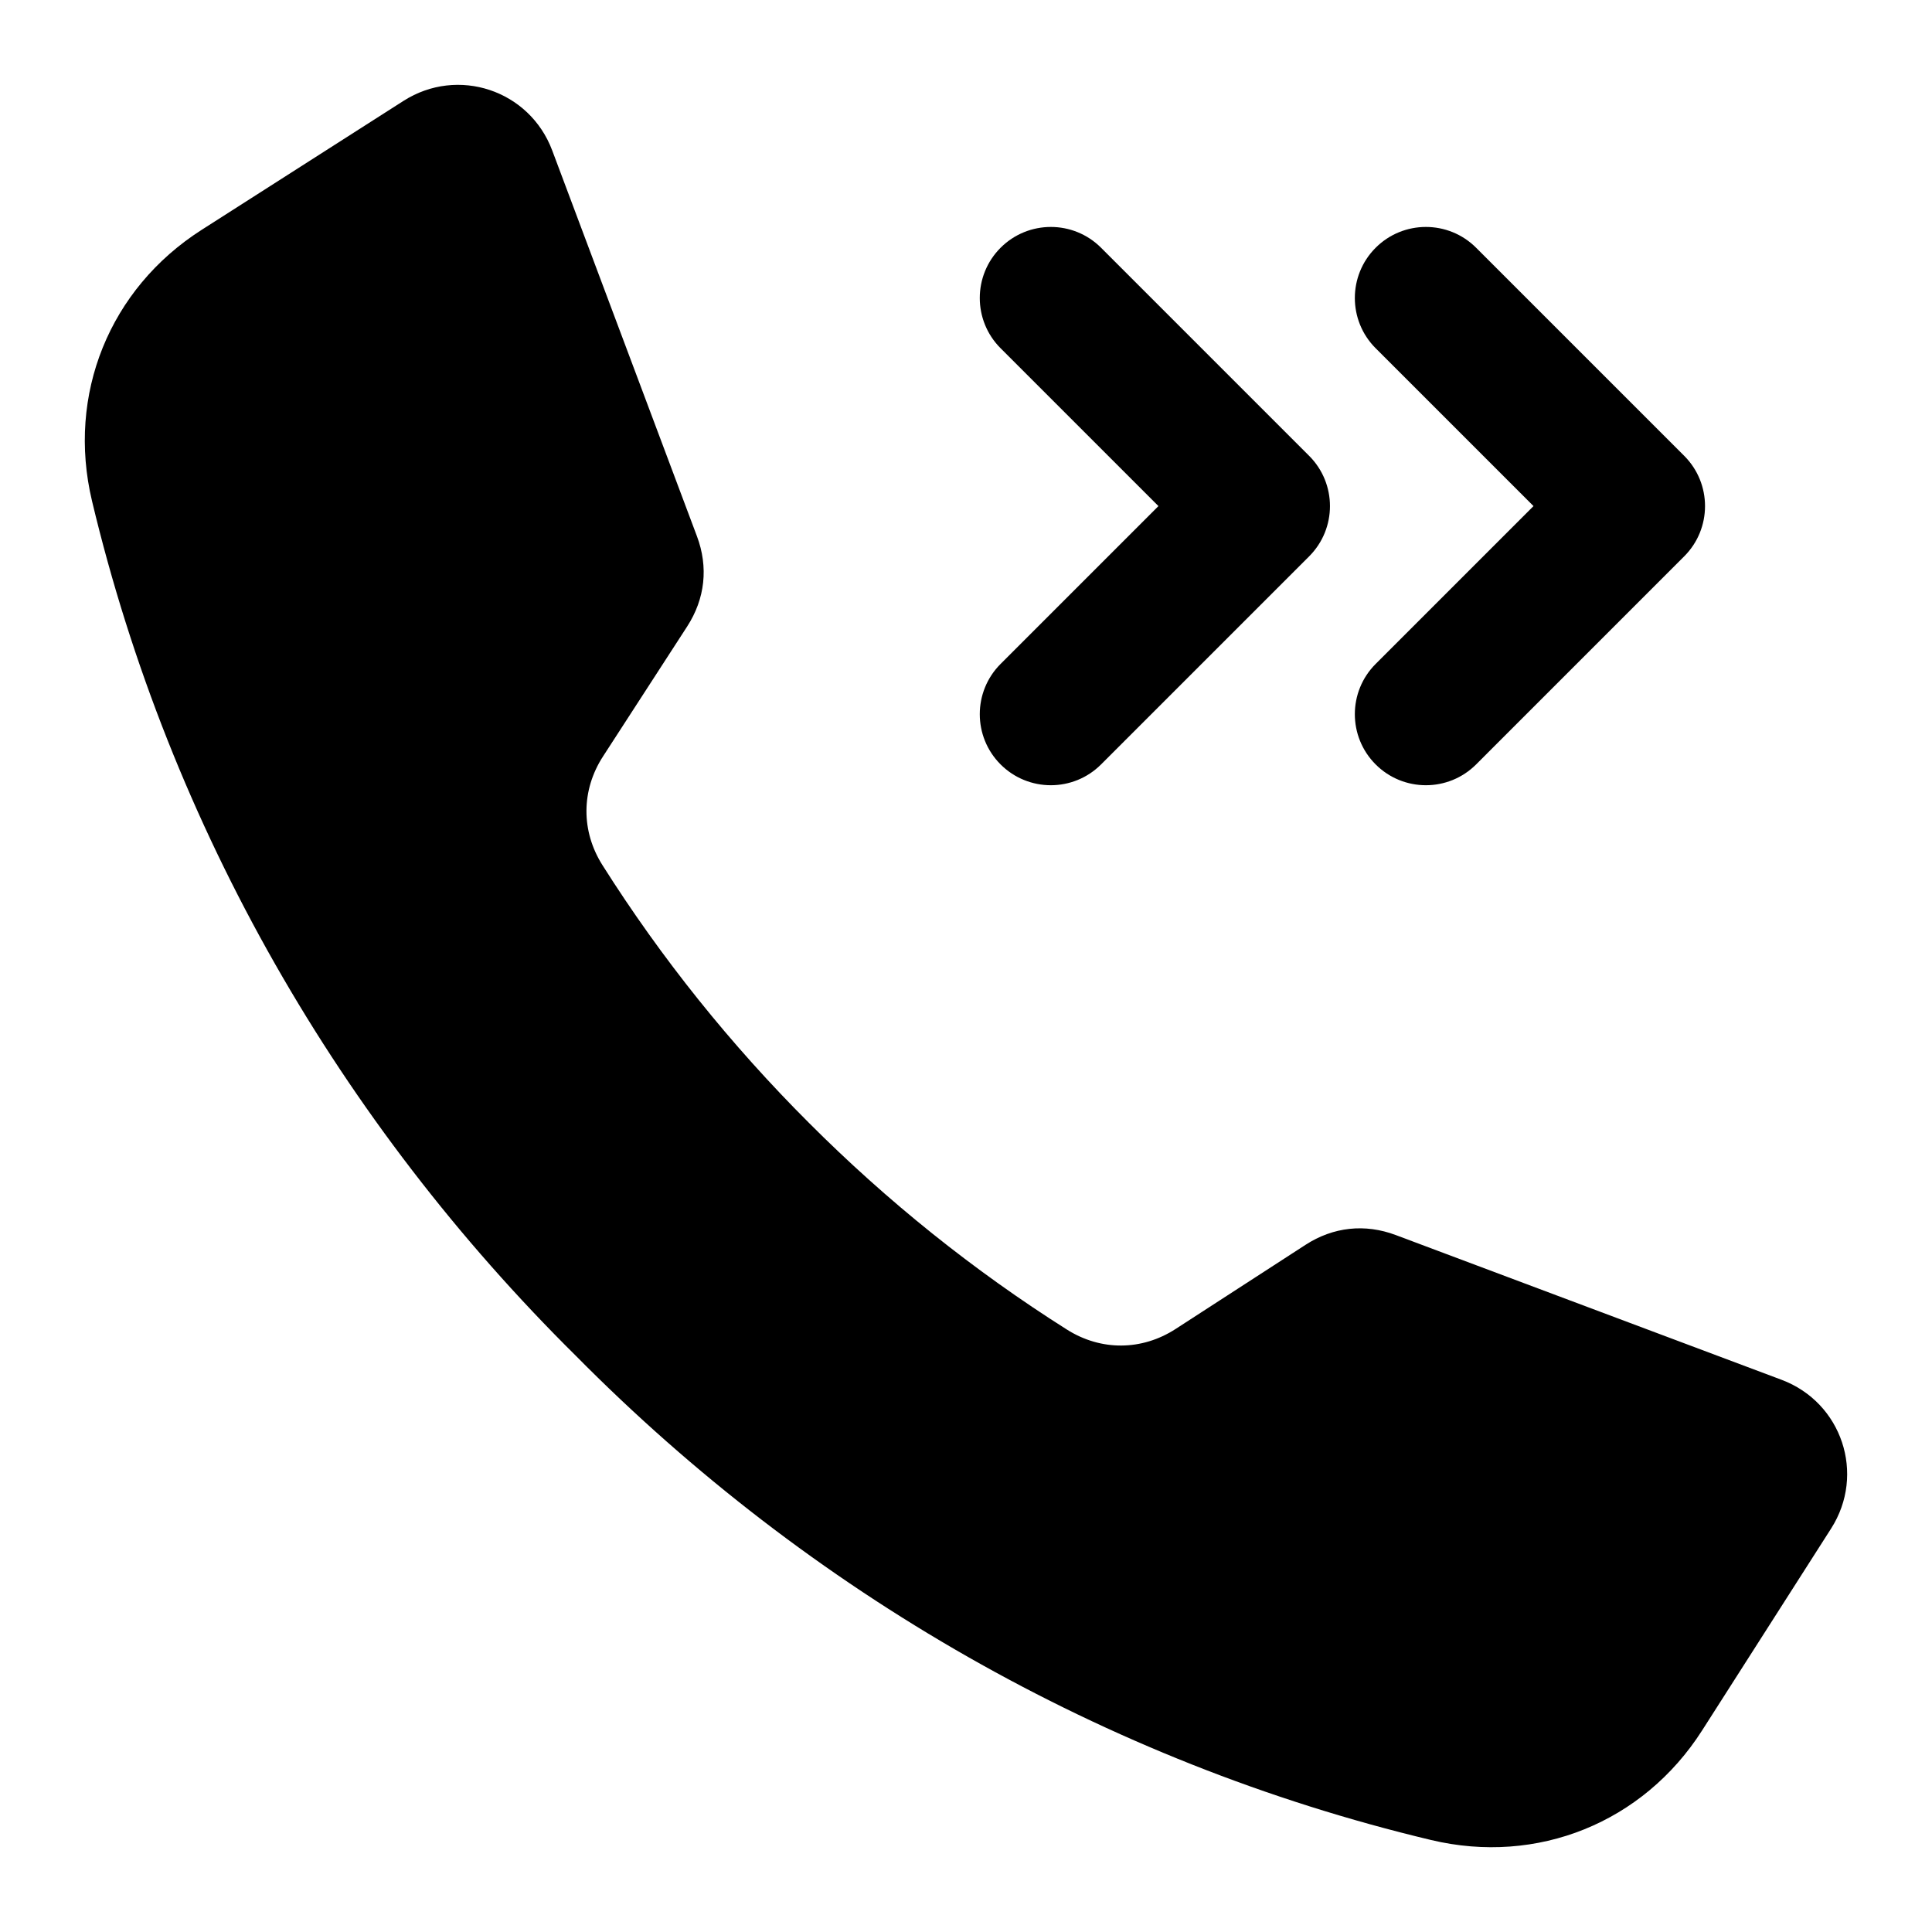
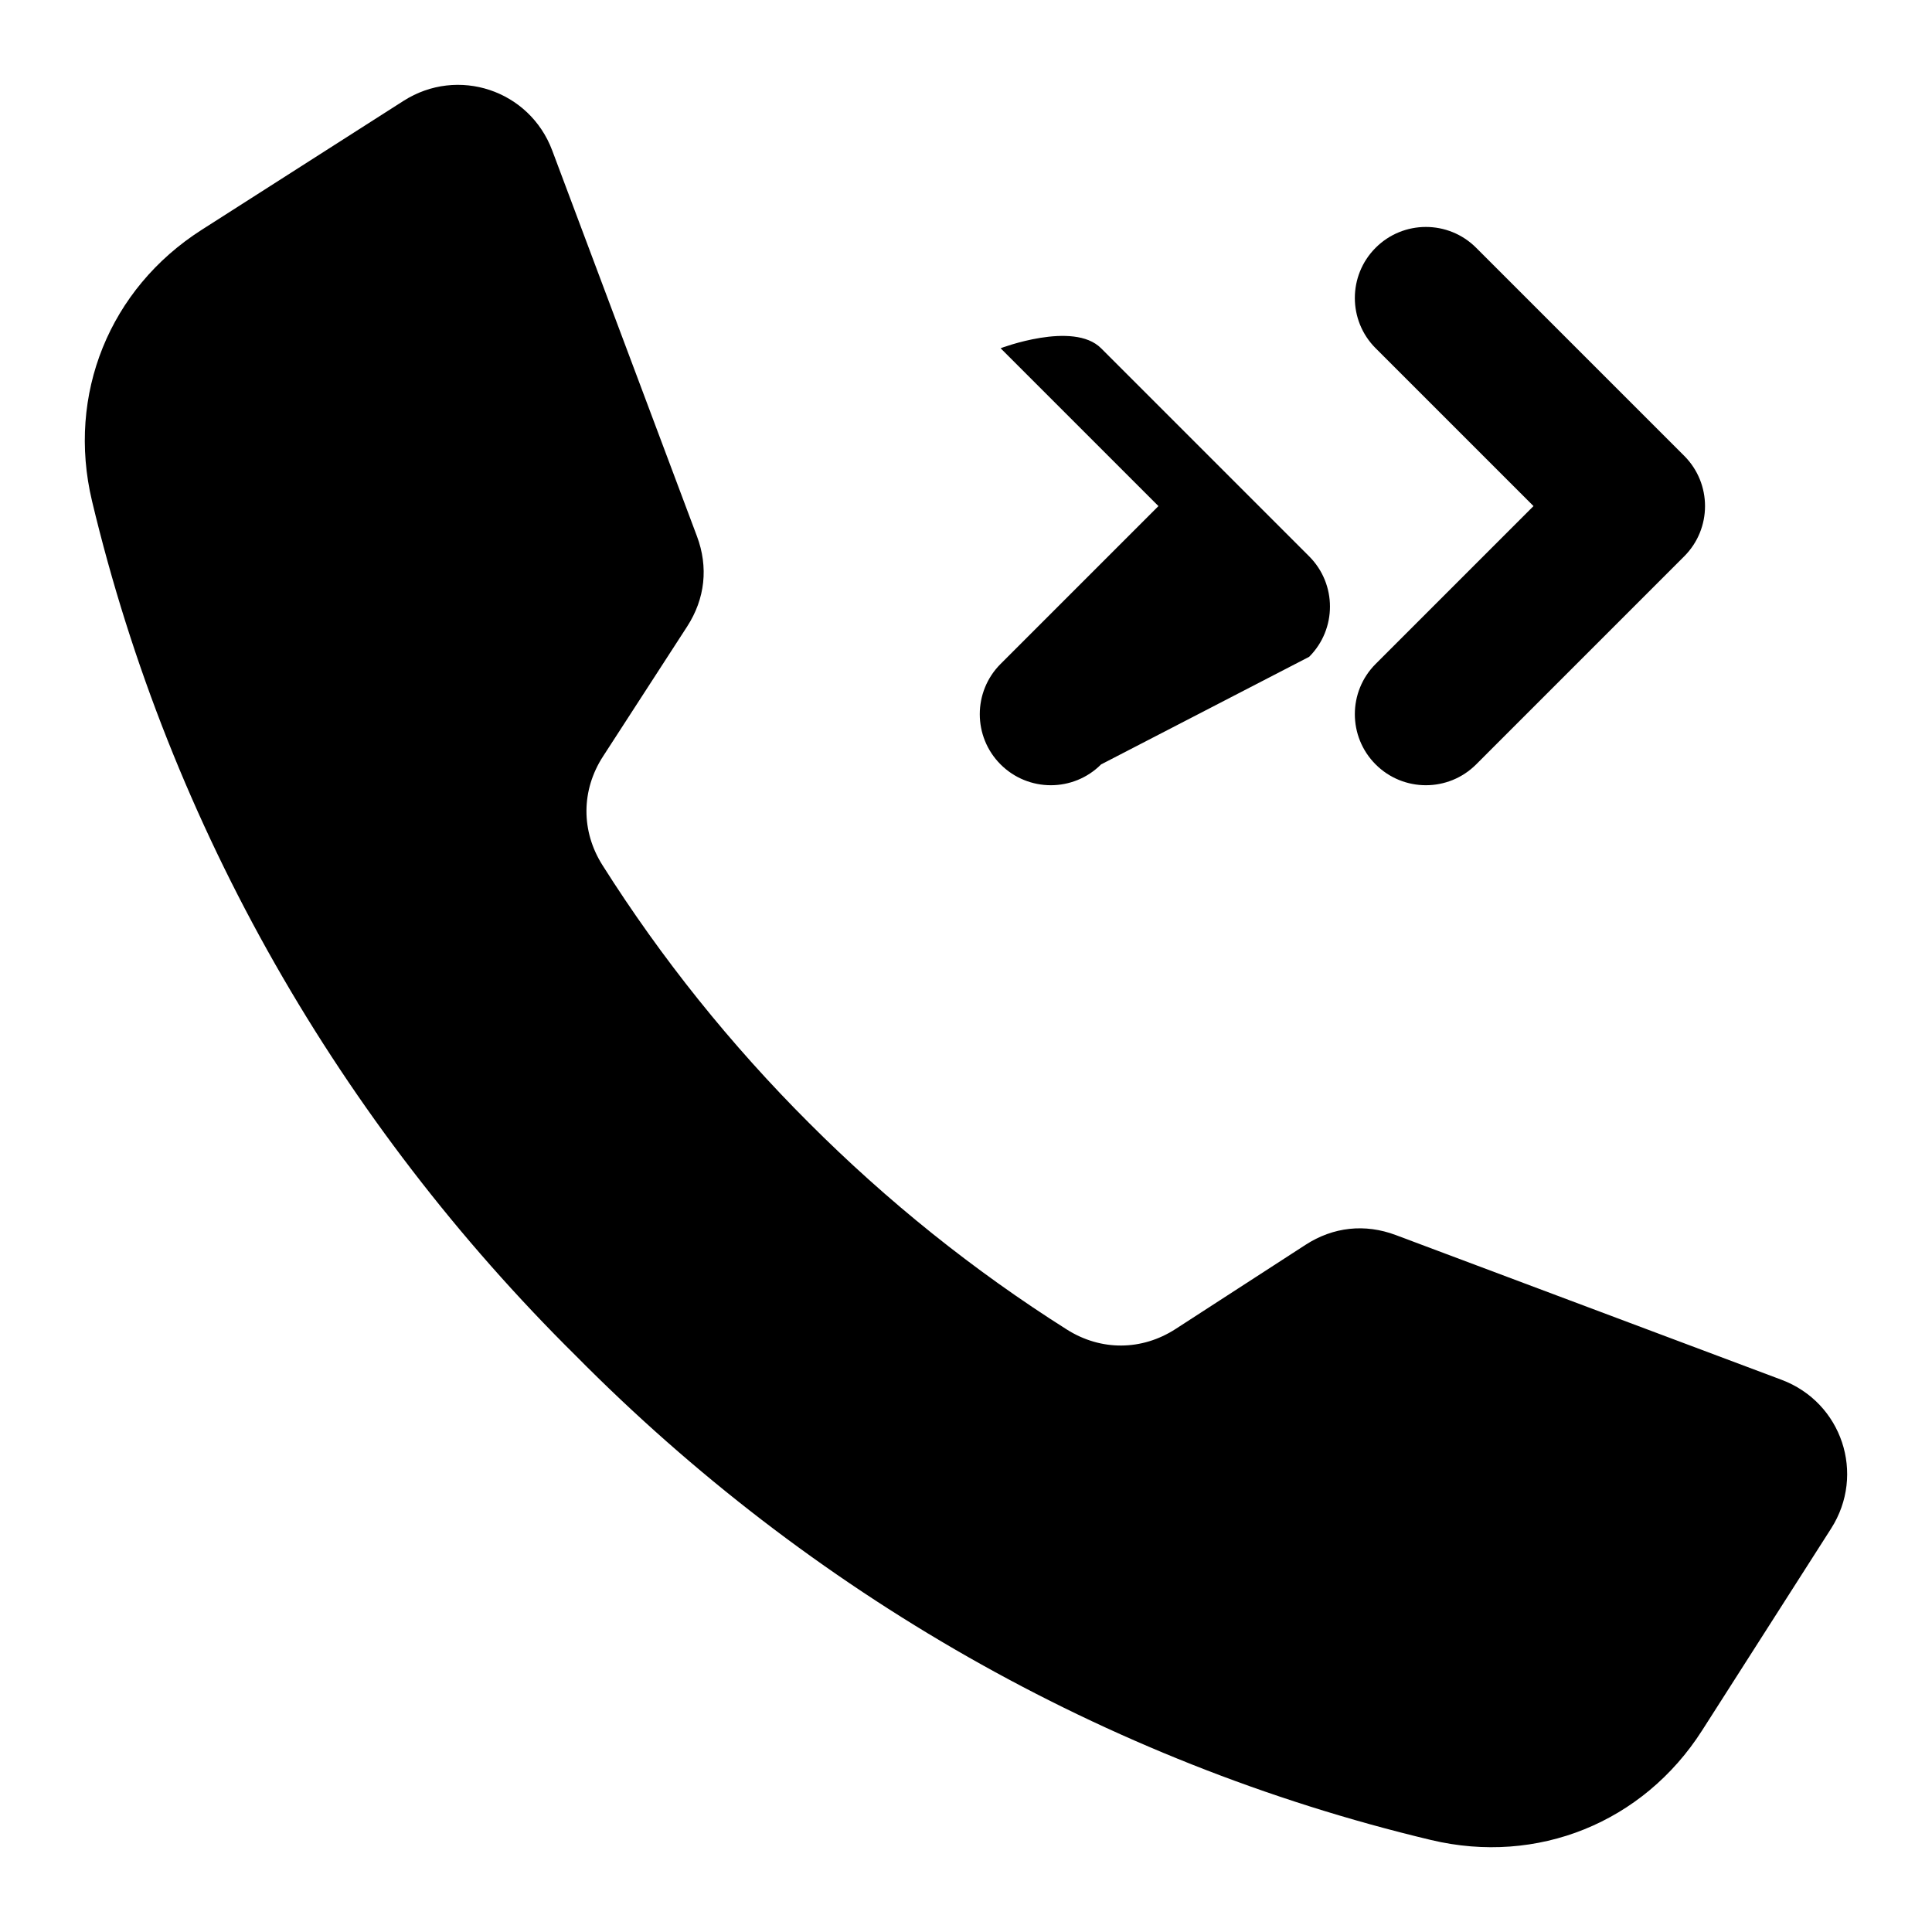
<svg xmlns="http://www.w3.org/2000/svg" fill="#000000" width="800px" height="800px" version="1.1" viewBox="144 144 512 512">
-   <path d="m535.19 346.58c-7.352 7.352-19.277 7.352-26.629 0s-7.352-19.277 0-26.629l41.832-41.832-41.832-41.832c-7.352-7.352-7.352-19.277 0-26.629s19.277-7.352 26.629 0l55.145 55.145c7.352 7.352 7.352 19.277 0 26.629zm-176.79 95.012c-20.738-20.703-39.125-43.617-54.746-68.324-5.703-9.02-5.648-19.863 0.156-28.82l22.297-34.426c4.754-7.348 5.664-15.734 2.586-23.926l-38.348-102.22c-6.004-16.008-25.016-22.34-39.422-13.137-17.832 11.395-35.672 22.793-53.508 34.188-24.418 15.602-35.754 43.652-29.031 71.84 20.703 86.762 65.863 164.84 128.27 226.58 61.75 62.414 139.82 107.57 226.58 128.27 28.188 6.727 56.238-4.609 71.84-29.031 11.395-17.832 22.793-35.676 34.188-53.508 9.203-14.41 2.871-33.418-13.137-39.422l-102.22-38.352c-8.191-3.074-16.578-2.168-23.926 2.586l-34.426 22.297c-8.957 5.801-19.801 5.863-28.82 0.156-24.719-15.629-47.637-34.016-68.336-54.754zm77.395-95.012c-7.352 7.352-19.277 7.352-26.629 0s-7.352-19.277 0-26.629l41.832-41.832-41.832-41.832c-7.352-7.352-7.352-19.277 0-26.629s19.277-7.352 26.629 0l55.145 55.148c7.352 7.352 7.352 19.277 0 26.629z" fill-rule="evenodd" />
+   <path d="m535.19 346.58c-7.352 7.352-19.277 7.352-26.629 0s-7.352-19.277 0-26.629l41.832-41.832-41.832-41.832c-7.352-7.352-7.352-19.277 0-26.629s19.277-7.352 26.629 0l55.145 55.145c7.352 7.352 7.352 19.277 0 26.629zm-176.79 95.012c-20.738-20.703-39.125-43.617-54.746-68.324-5.703-9.02-5.648-19.863 0.156-28.82l22.297-34.426c4.754-7.348 5.664-15.734 2.586-23.926l-38.348-102.22c-6.004-16.008-25.016-22.34-39.422-13.137-17.832 11.395-35.672 22.793-53.508 34.188-24.418 15.602-35.754 43.652-29.031 71.84 20.703 86.762 65.863 164.84 128.27 226.58 61.75 62.414 139.82 107.57 226.58 128.27 28.188 6.727 56.238-4.609 71.84-29.031 11.395-17.832 22.793-35.676 34.188-53.508 9.203-14.41 2.871-33.418-13.137-39.422l-102.22-38.352c-8.191-3.074-16.578-2.168-23.926 2.586l-34.426 22.297c-8.957 5.801-19.801 5.863-28.82 0.156-24.719-15.629-47.637-34.016-68.336-54.754zm77.395-95.012c-7.352 7.352-19.277 7.352-26.629 0s-7.352-19.277 0-26.629l41.832-41.832-41.832-41.832s19.277-7.352 26.629 0l55.145 55.148c7.352 7.352 7.352 19.277 0 26.629z" fill-rule="evenodd" />
</svg>